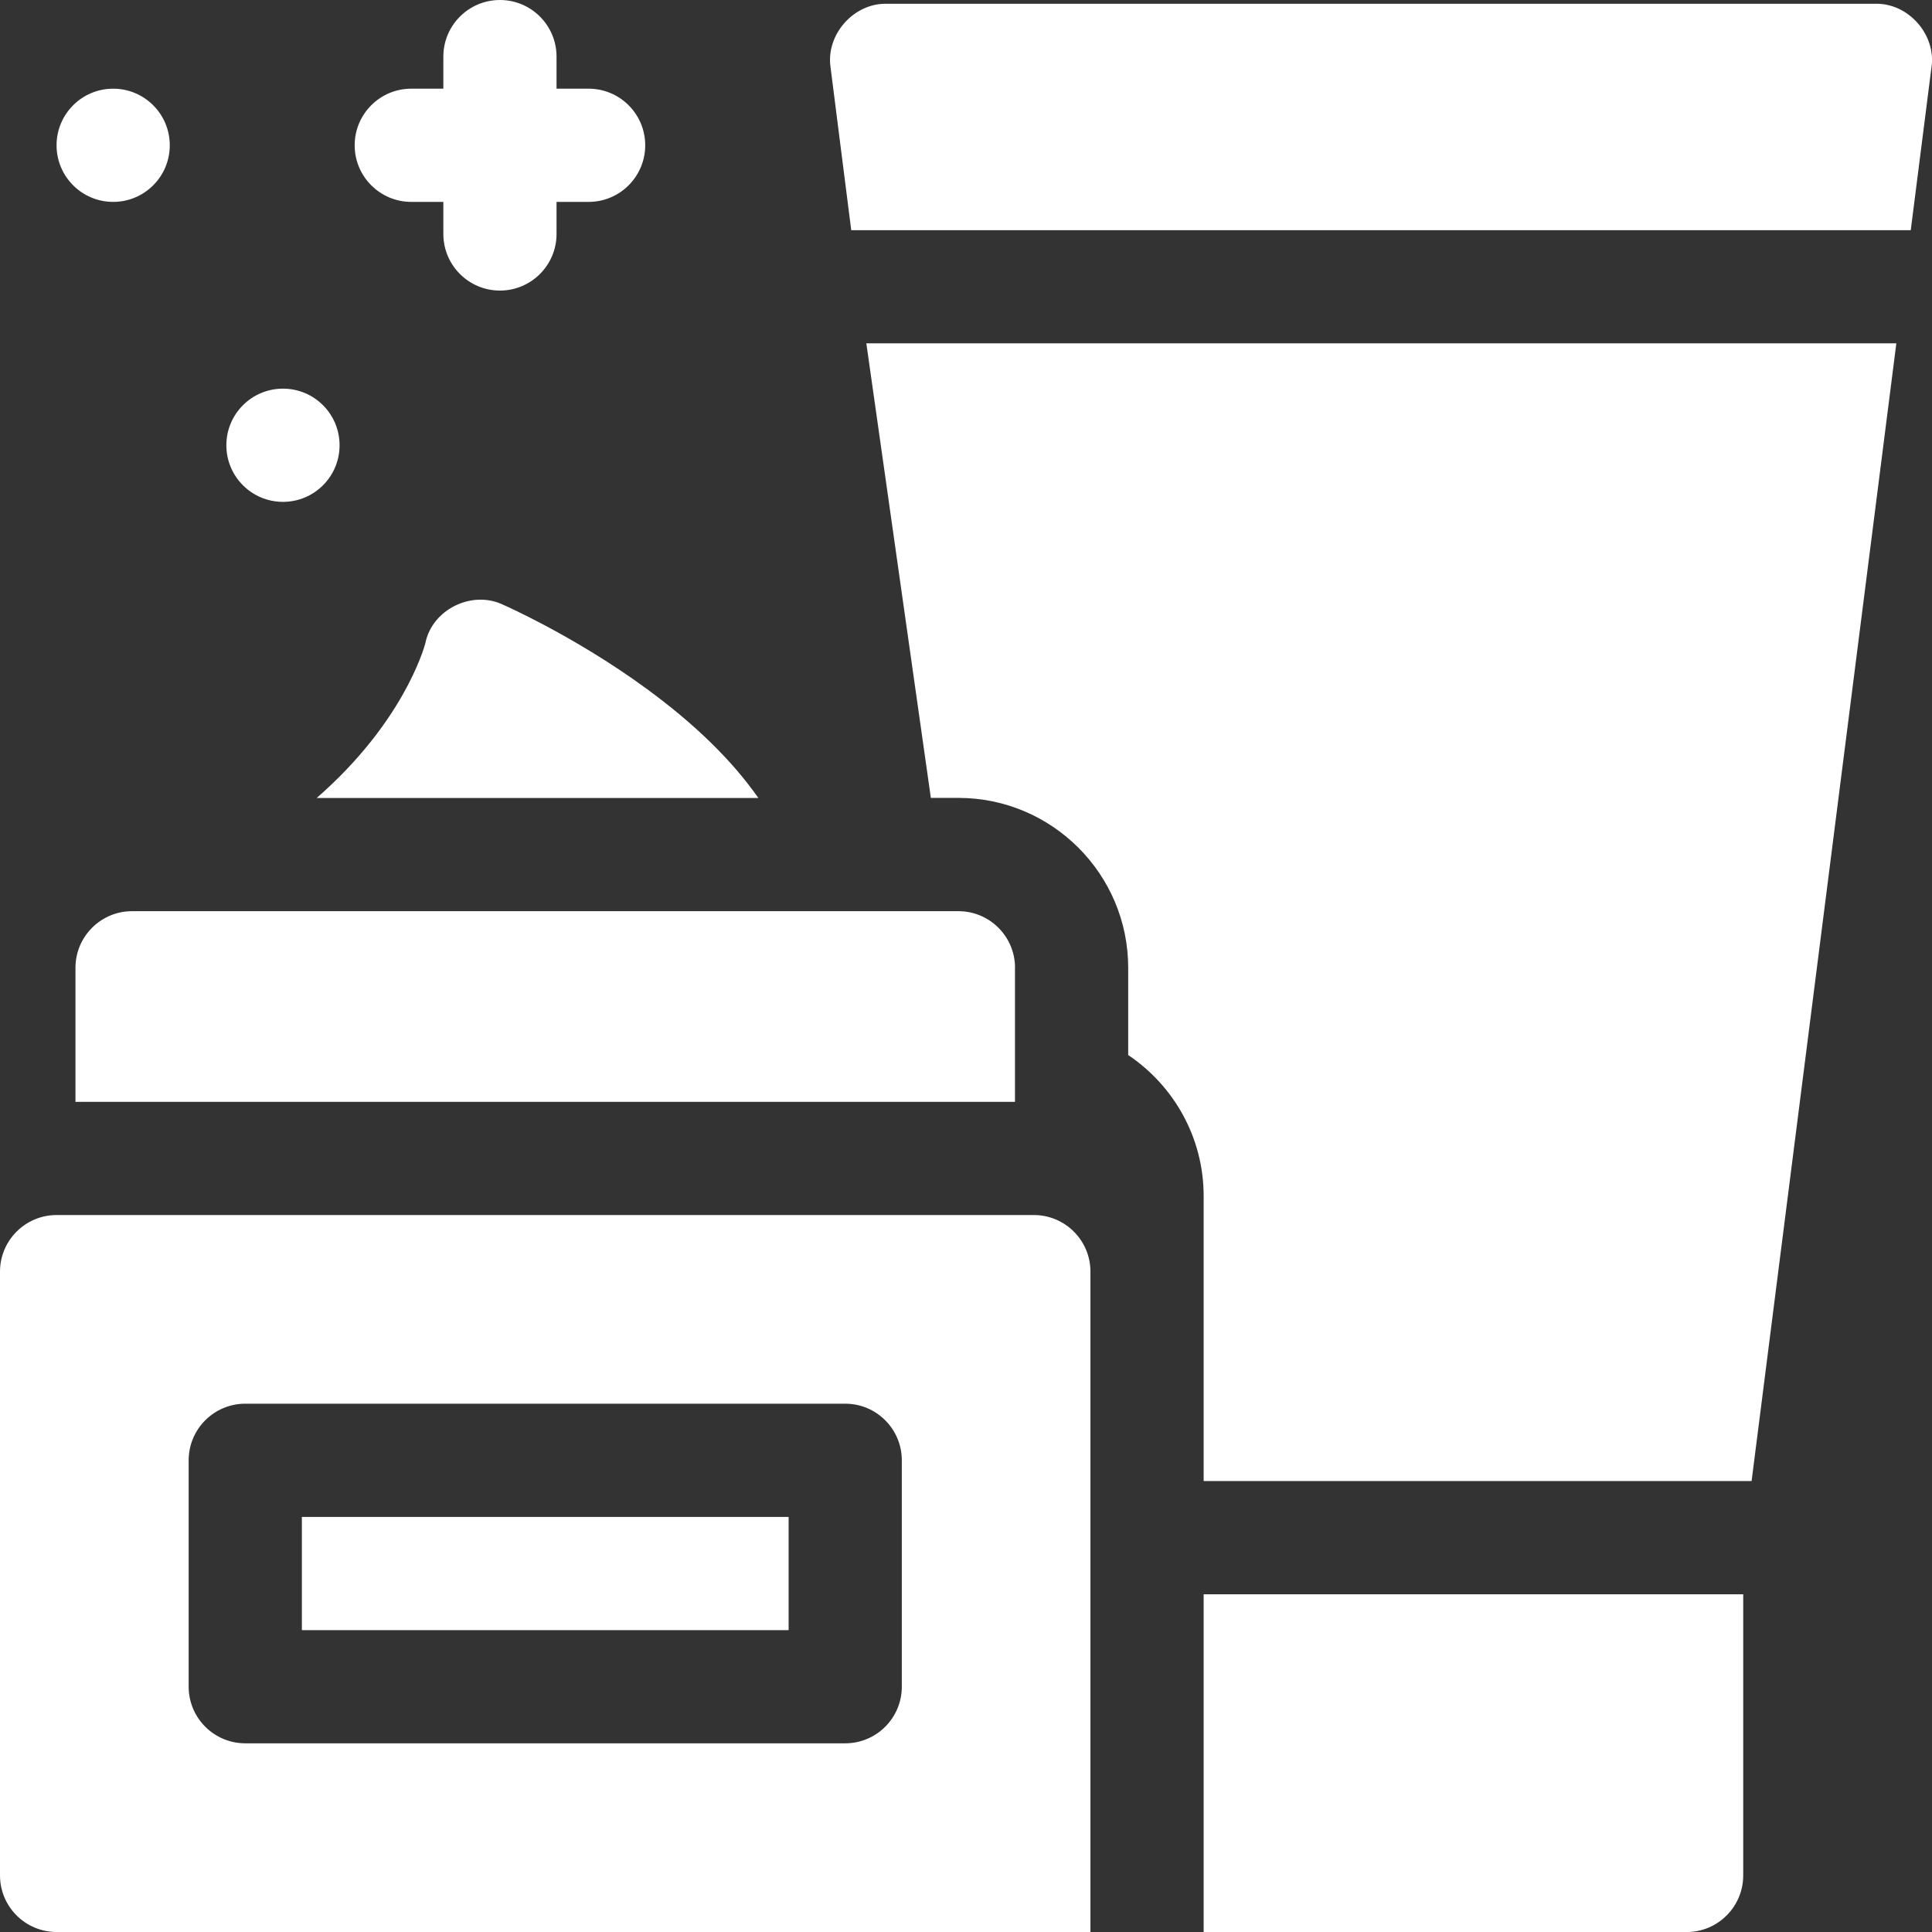
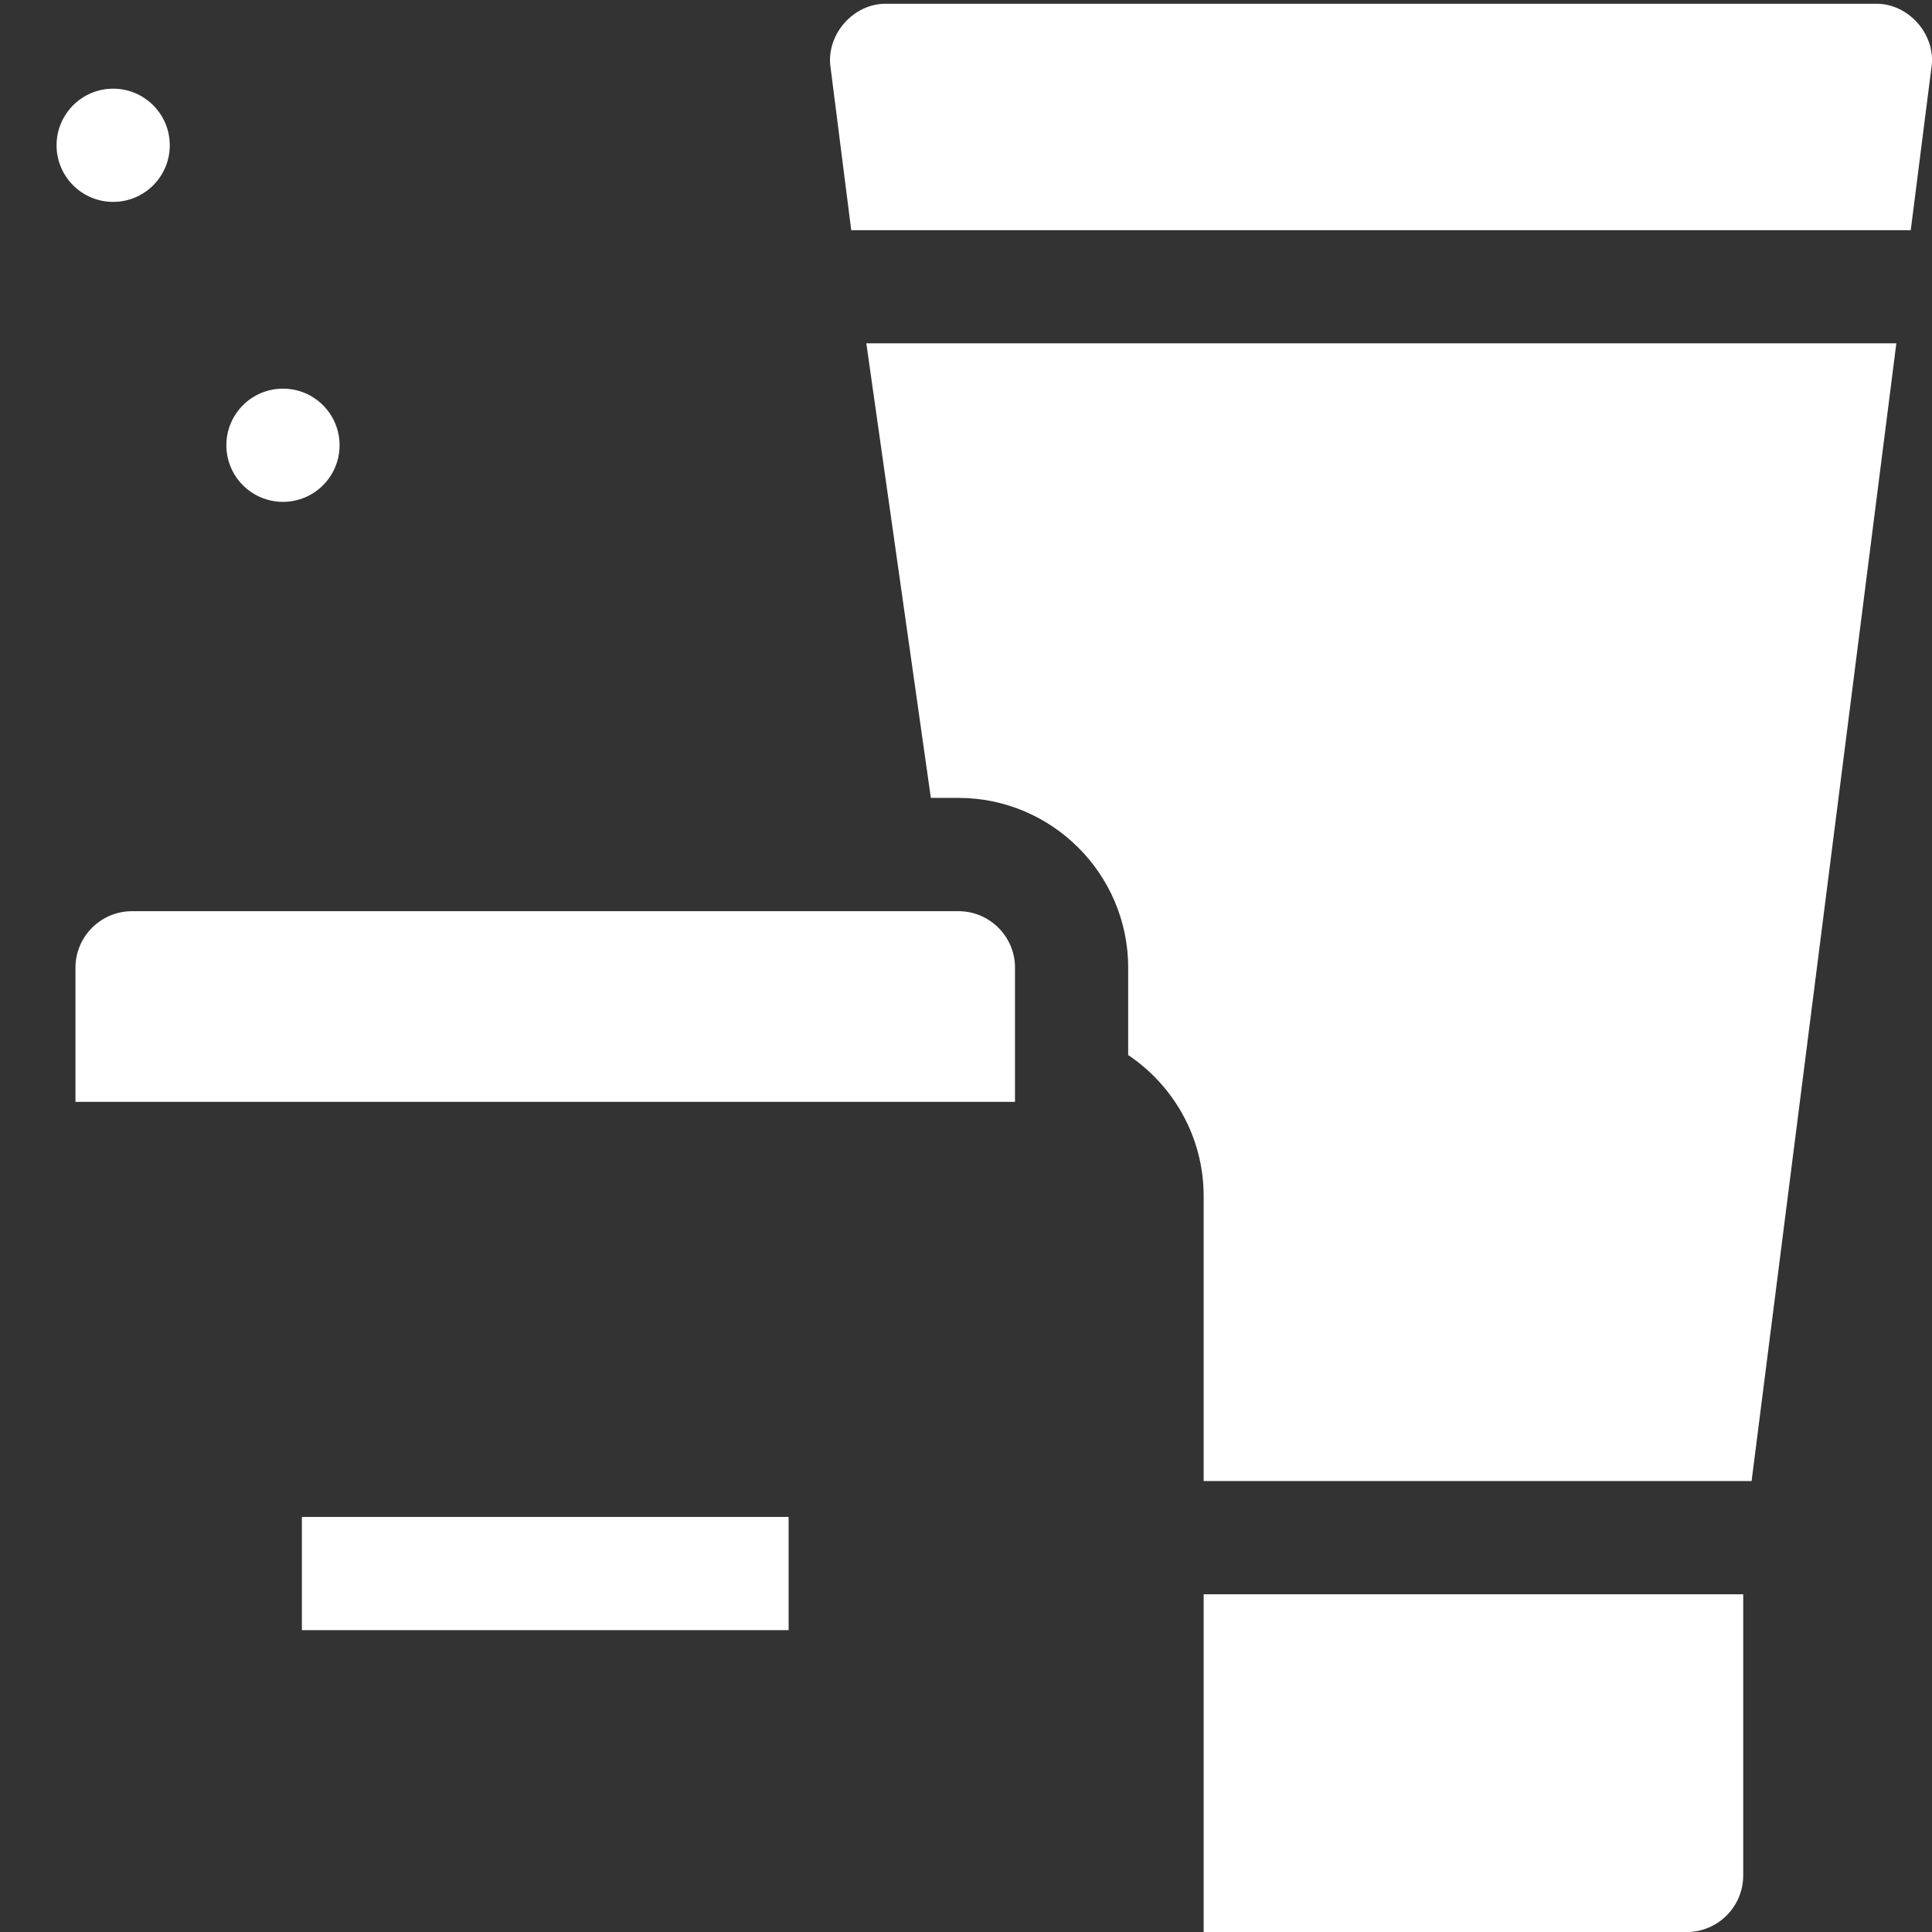
<svg xmlns="http://www.w3.org/2000/svg" width="80" height="80" viewBox="0 0 80 80" fill="none">
  <rect x="0" y="0" width="80" height="80" fill="#333333" stroke="none" />
  <path d="M49.841 66.016H72.183V77.658C72.183 78.951 71.133 80.002 69.839 80.002H49.841V66.018V66.016Z" fill="white" />
  <path d="M78.523 14.218L72.53 61.327H49.841V49.529C49.841 47.096 48.598 44.95 46.716 43.687V40.071C46.716 36.194 43.561 33.039 39.684 33.039H38.545L35.873 14.216H78.522L78.523 14.218Z" fill="white" />
  <path d="M79.977 2.795L79.12 9.532H35.248L34.392 2.795C34.189 1.439 35.345 0.123 36.717 0.156H77.653C79.025 0.123 80.181 1.439 79.978 2.795H79.977Z" fill="white" />
-   <path d="M24.373 3.672H23.045V2.344C23.045 1.05 21.995 0 20.701 0C19.408 0 18.358 1.05 18.358 2.344V3.672H17.03C15.736 3.672 14.686 4.722 14.686 6.016C14.686 7.31 15.736 8.36 17.03 8.36H18.358V9.688C18.358 10.982 19.408 12.032 20.701 12.032C21.995 12.032 23.045 10.982 23.045 9.688V8.36H24.373C25.667 8.36 26.717 7.31 26.717 6.016C26.717 4.722 25.667 3.672 24.373 3.672Z" fill="white" />
  <path d="M4.686 8.36C5.98 8.36 7.03 7.311 7.03 6.016C7.03 4.722 5.98 3.672 4.686 3.672C3.392 3.672 2.342 4.722 2.342 6.016C2.342 7.311 3.392 8.36 4.686 8.36Z" fill="white" />
  <path d="M11.717 20.781C13.012 20.781 14.061 19.732 14.061 18.437C14.061 17.142 13.012 16.093 11.717 16.093C10.423 16.093 9.373 17.142 9.373 18.437C9.373 19.732 10.423 20.781 11.717 20.781Z" fill="white" />
-   <path d="M26.795 28.535C25.245 27.398 23.703 26.503 22.577 25.903C21.569 25.367 20.892 25.067 20.834 25.042C19.547 24.423 17.891 25.231 17.613 26.634C17.539 26.908 16.661 29.949 13.113 33.043H31.402C30.325 31.502 28.788 29.995 26.794 28.535H26.795Z" fill="white" />
  <path d="M42.028 40.074V45.626H3.125V40.074C3.125 38.78 4.175 37.73 5.469 37.73H39.686C40.98 37.73 42.03 38.78 42.03 40.074H42.028Z" fill="white" />
  <path d="M12.5 62.813H32.655V67.501H12.5V62.813Z" fill="white" />
-   <path d="M42.809 50.312H2.344C1.05 50.312 0 51.362 0 52.656V77.656C0 78.95 1.05 80 2.344 80H45.153V52.656C45.153 51.362 44.103 50.312 42.809 50.312ZM37.342 69.843C37.342 71.137 36.292 72.187 34.998 72.187H10.156C8.863 72.187 7.812 71.137 7.812 69.843V60.468C7.812 59.174 8.863 58.124 10.156 58.124H34.998C36.292 58.124 37.342 59.174 37.342 60.468V69.843Z" fill="white" />
</svg>